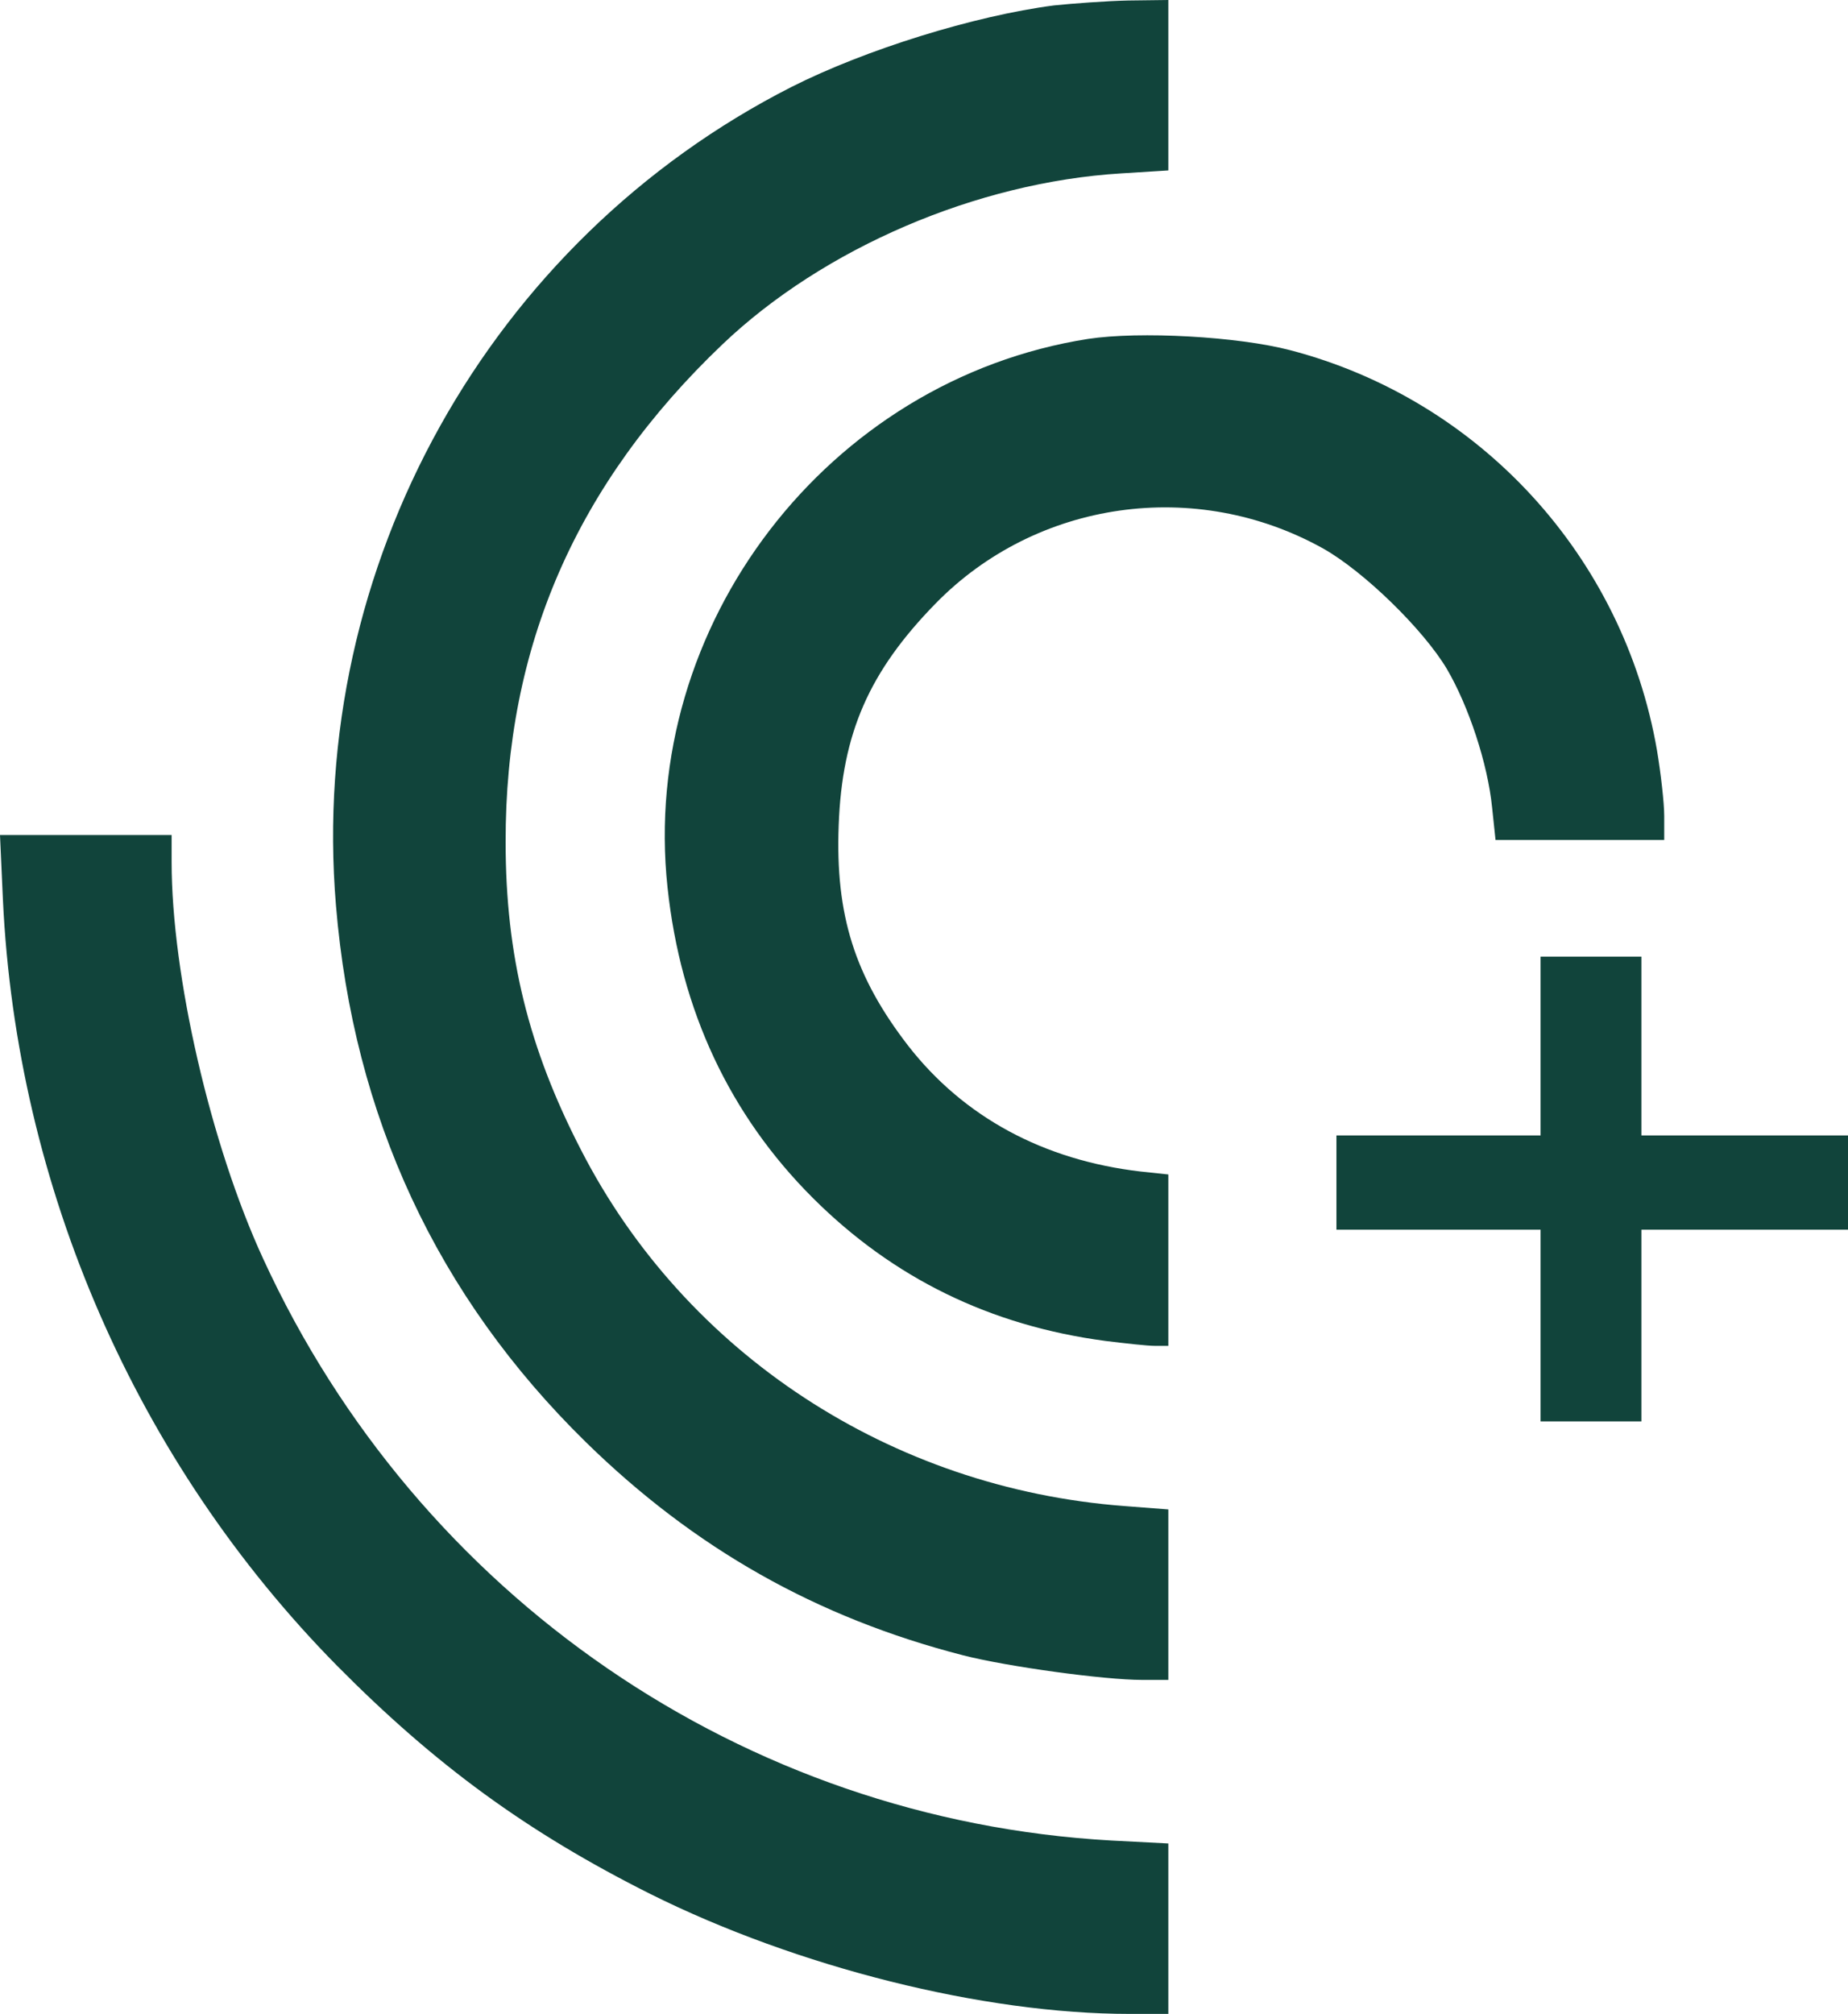
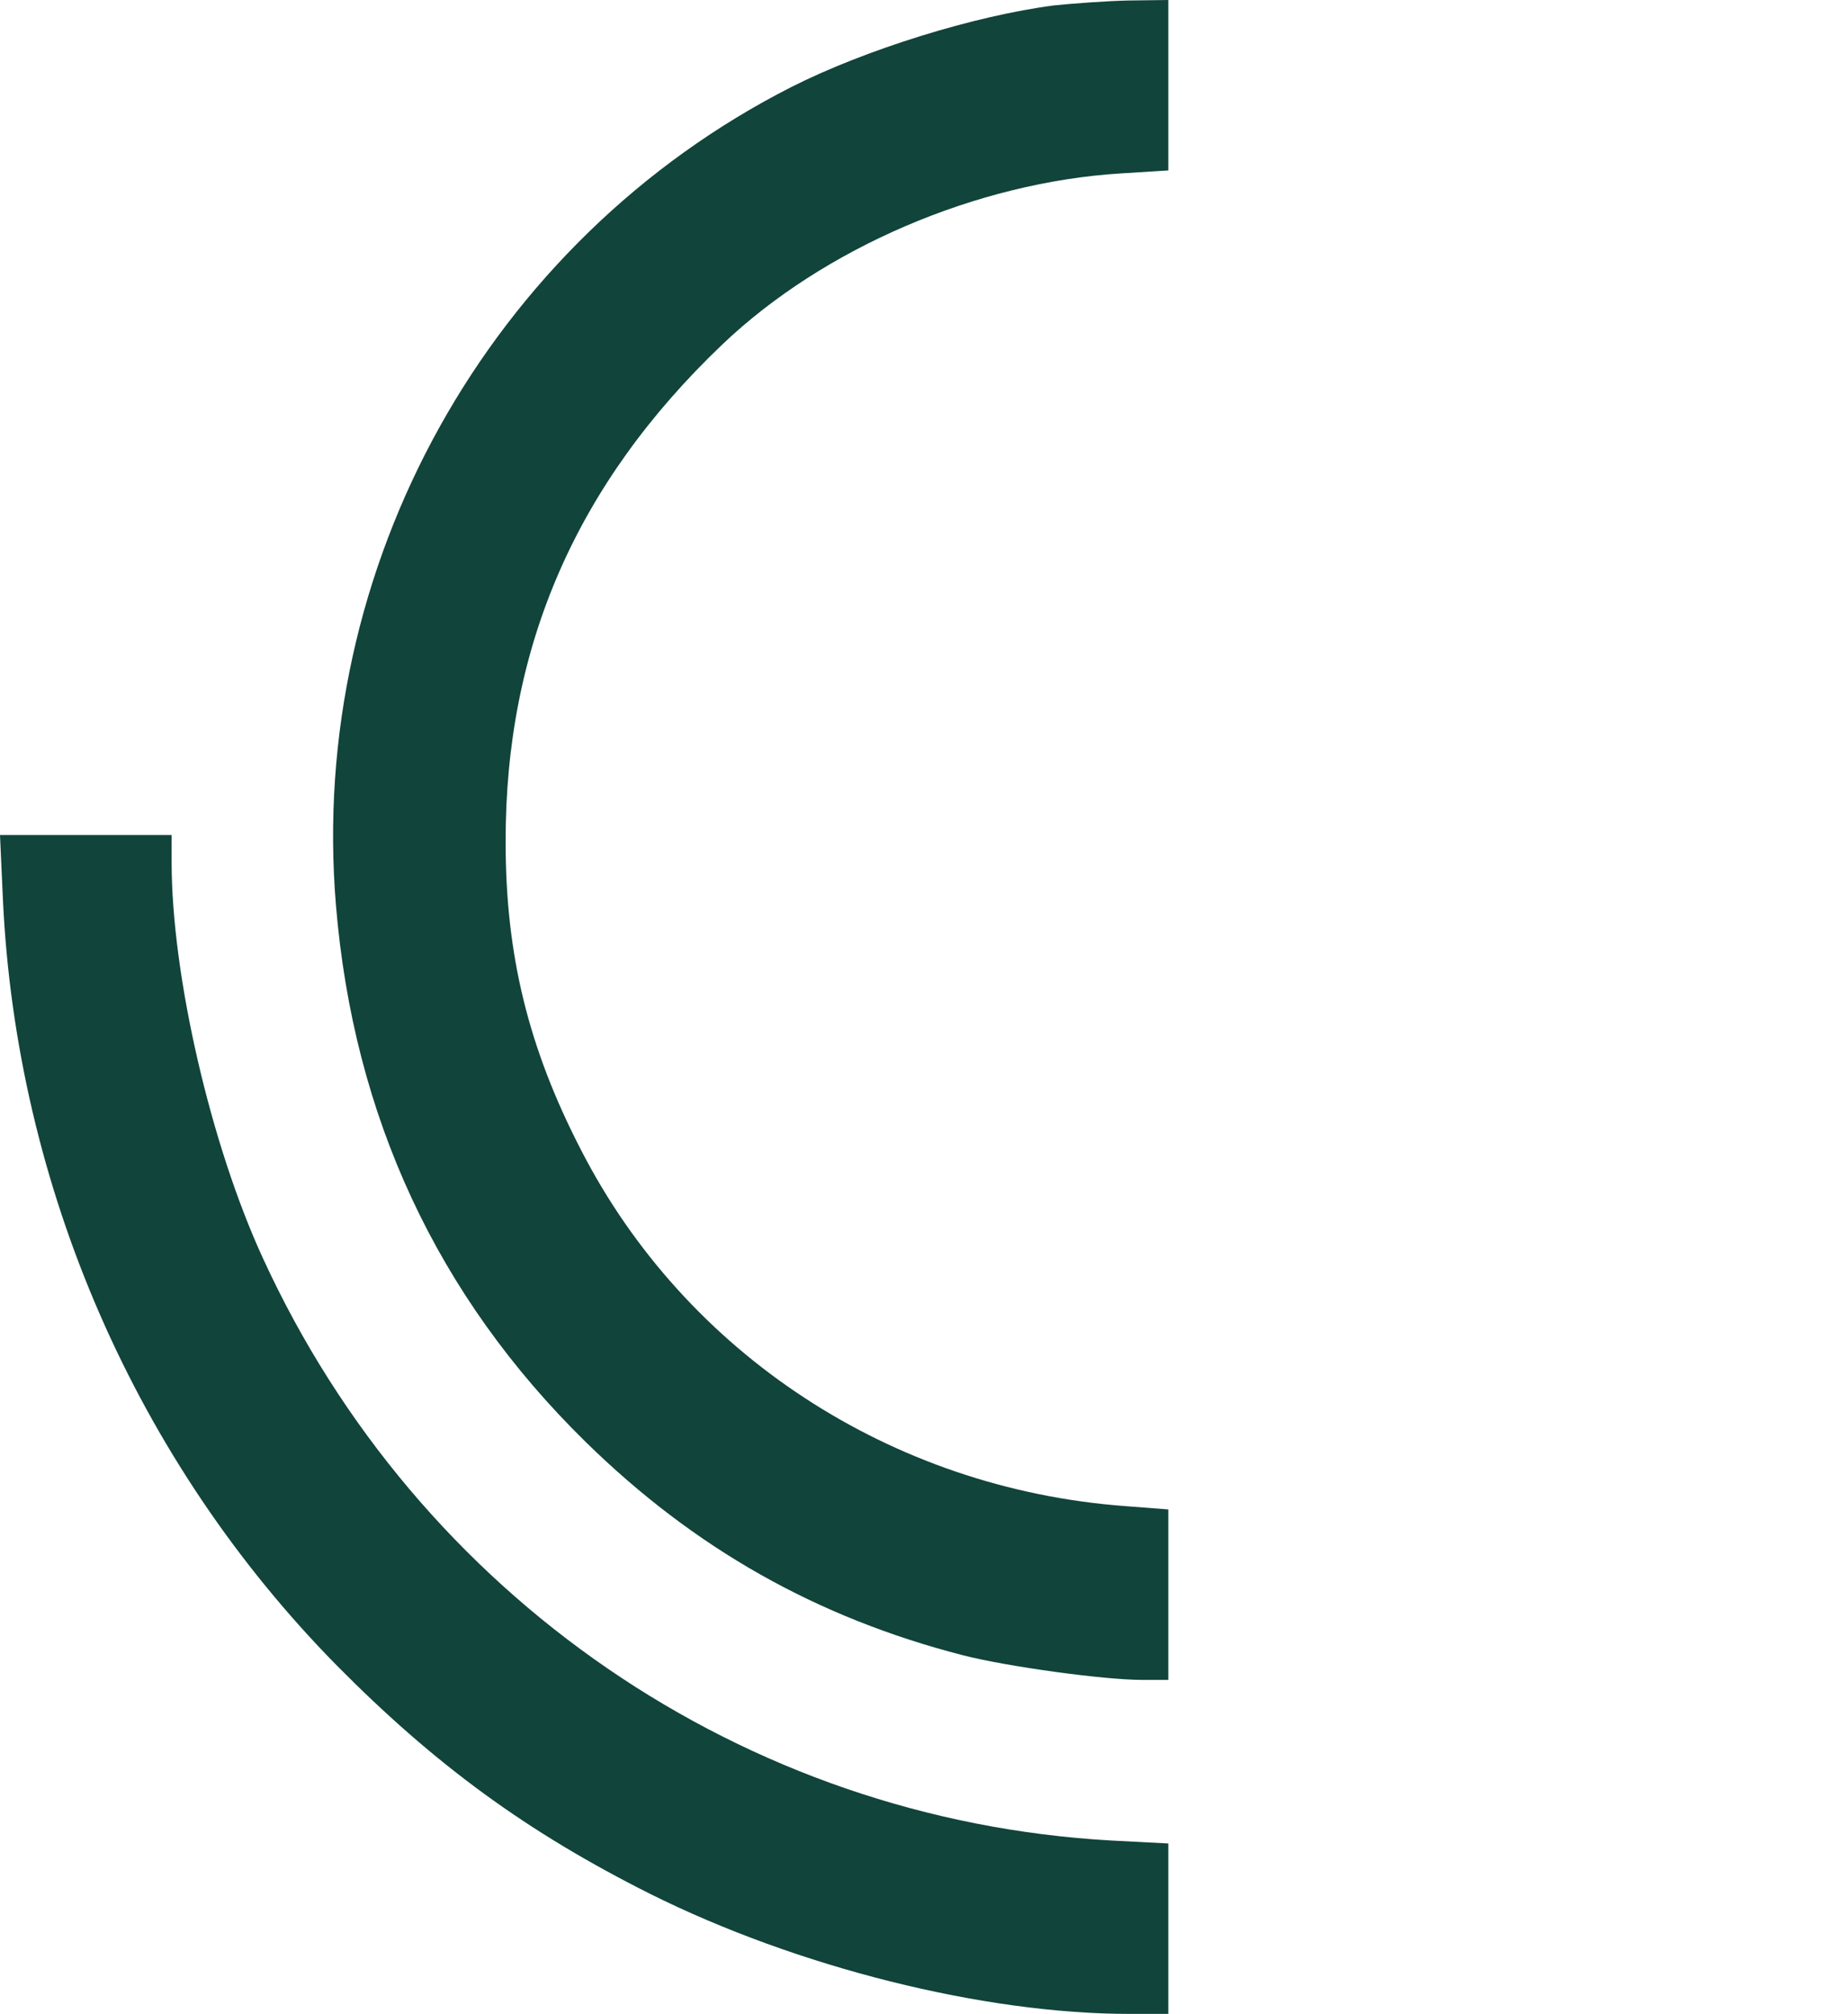
<svg xmlns="http://www.w3.org/2000/svg" width="67" height="73" viewBox="0 0 67 73" fill="none">
  <path d="M38.215 0.196C35.325 0.57 31.376 1.798 28.697 3.151C17.733 8.724 11.158 20.529 12.18 32.814C12.815 40.471 15.847 46.987 21.241 52.275C25.171 56.121 29.596 58.632 34.919 60.002C36.523 60.412 40.031 60.893 41.406 60.893H42.358V54.714L40.754 54.59C32.31 53.949 24.854 49.07 21.064 41.681C19.161 37.996 18.332 34.63 18.332 30.535C18.314 23.449 20.888 17.538 26.194 12.481C29.86 8.991 35.413 6.606 40.648 6.285L42.358 6.178V0L40.912 0.018C40.102 0.036 38.903 0.125 38.215 0.196Z" fill="#11443B" />
-   <path d="M39.449 12.285C30.019 13.763 23.18 22.666 24.202 32.173C24.678 36.625 26.458 40.417 29.472 43.426C32.381 46.328 35.906 48.055 40.084 48.607C40.807 48.696 41.6 48.785 41.882 48.785H42.358V42.572L41.353 42.465C37.828 42.055 34.937 40.488 32.927 37.907C30.988 35.396 30.283 33.17 30.407 29.912C30.53 26.565 31.517 24.339 33.914 21.882C37.581 18.125 43.362 17.306 47.981 19.888C49.461 20.725 51.612 22.826 52.458 24.25C53.251 25.603 53.939 27.687 54.097 29.271L54.221 30.446H60.337V29.574C60.337 29.111 60.214 28.025 60.073 27.188C58.857 20.173 53.657 14.493 46.782 12.695C44.878 12.196 41.318 12.001 39.449 12.285Z" fill="#11443B" />
-   <path d="M0.106 32.618C0.599 43.034 4.936 52.987 12.216 60.376C15.776 63.973 19.108 66.412 23.585 68.656C28.908 71.308 35.66 73 40.948 73H42.358V66.822L40.295 66.715C26.969 65.967 15.159 57.866 9.536 45.616C7.633 41.485 6.222 35.343 6.222 31.248V30.268H0L0.106 32.618Z" fill="#11443B" />
-   <path d="M48.453 44.574V41.157H67V44.574H48.453ZM55.854 51.523V34.675H59.511V51.523H55.854Z" fill="#11443B" />
+   <path d="M0.106 32.618C0.599 43.034 4.936 52.987 12.216 60.376C15.776 63.973 19.108 66.412 23.585 68.656C28.908 71.308 35.66 73 40.948 73H42.358V66.822L40.295 66.715C26.969 65.967 15.159 57.866 9.536 45.616C7.633 41.485 6.222 35.343 6.222 31.248V30.268H0L0.106 32.618" fill="#11443B" />
</svg>